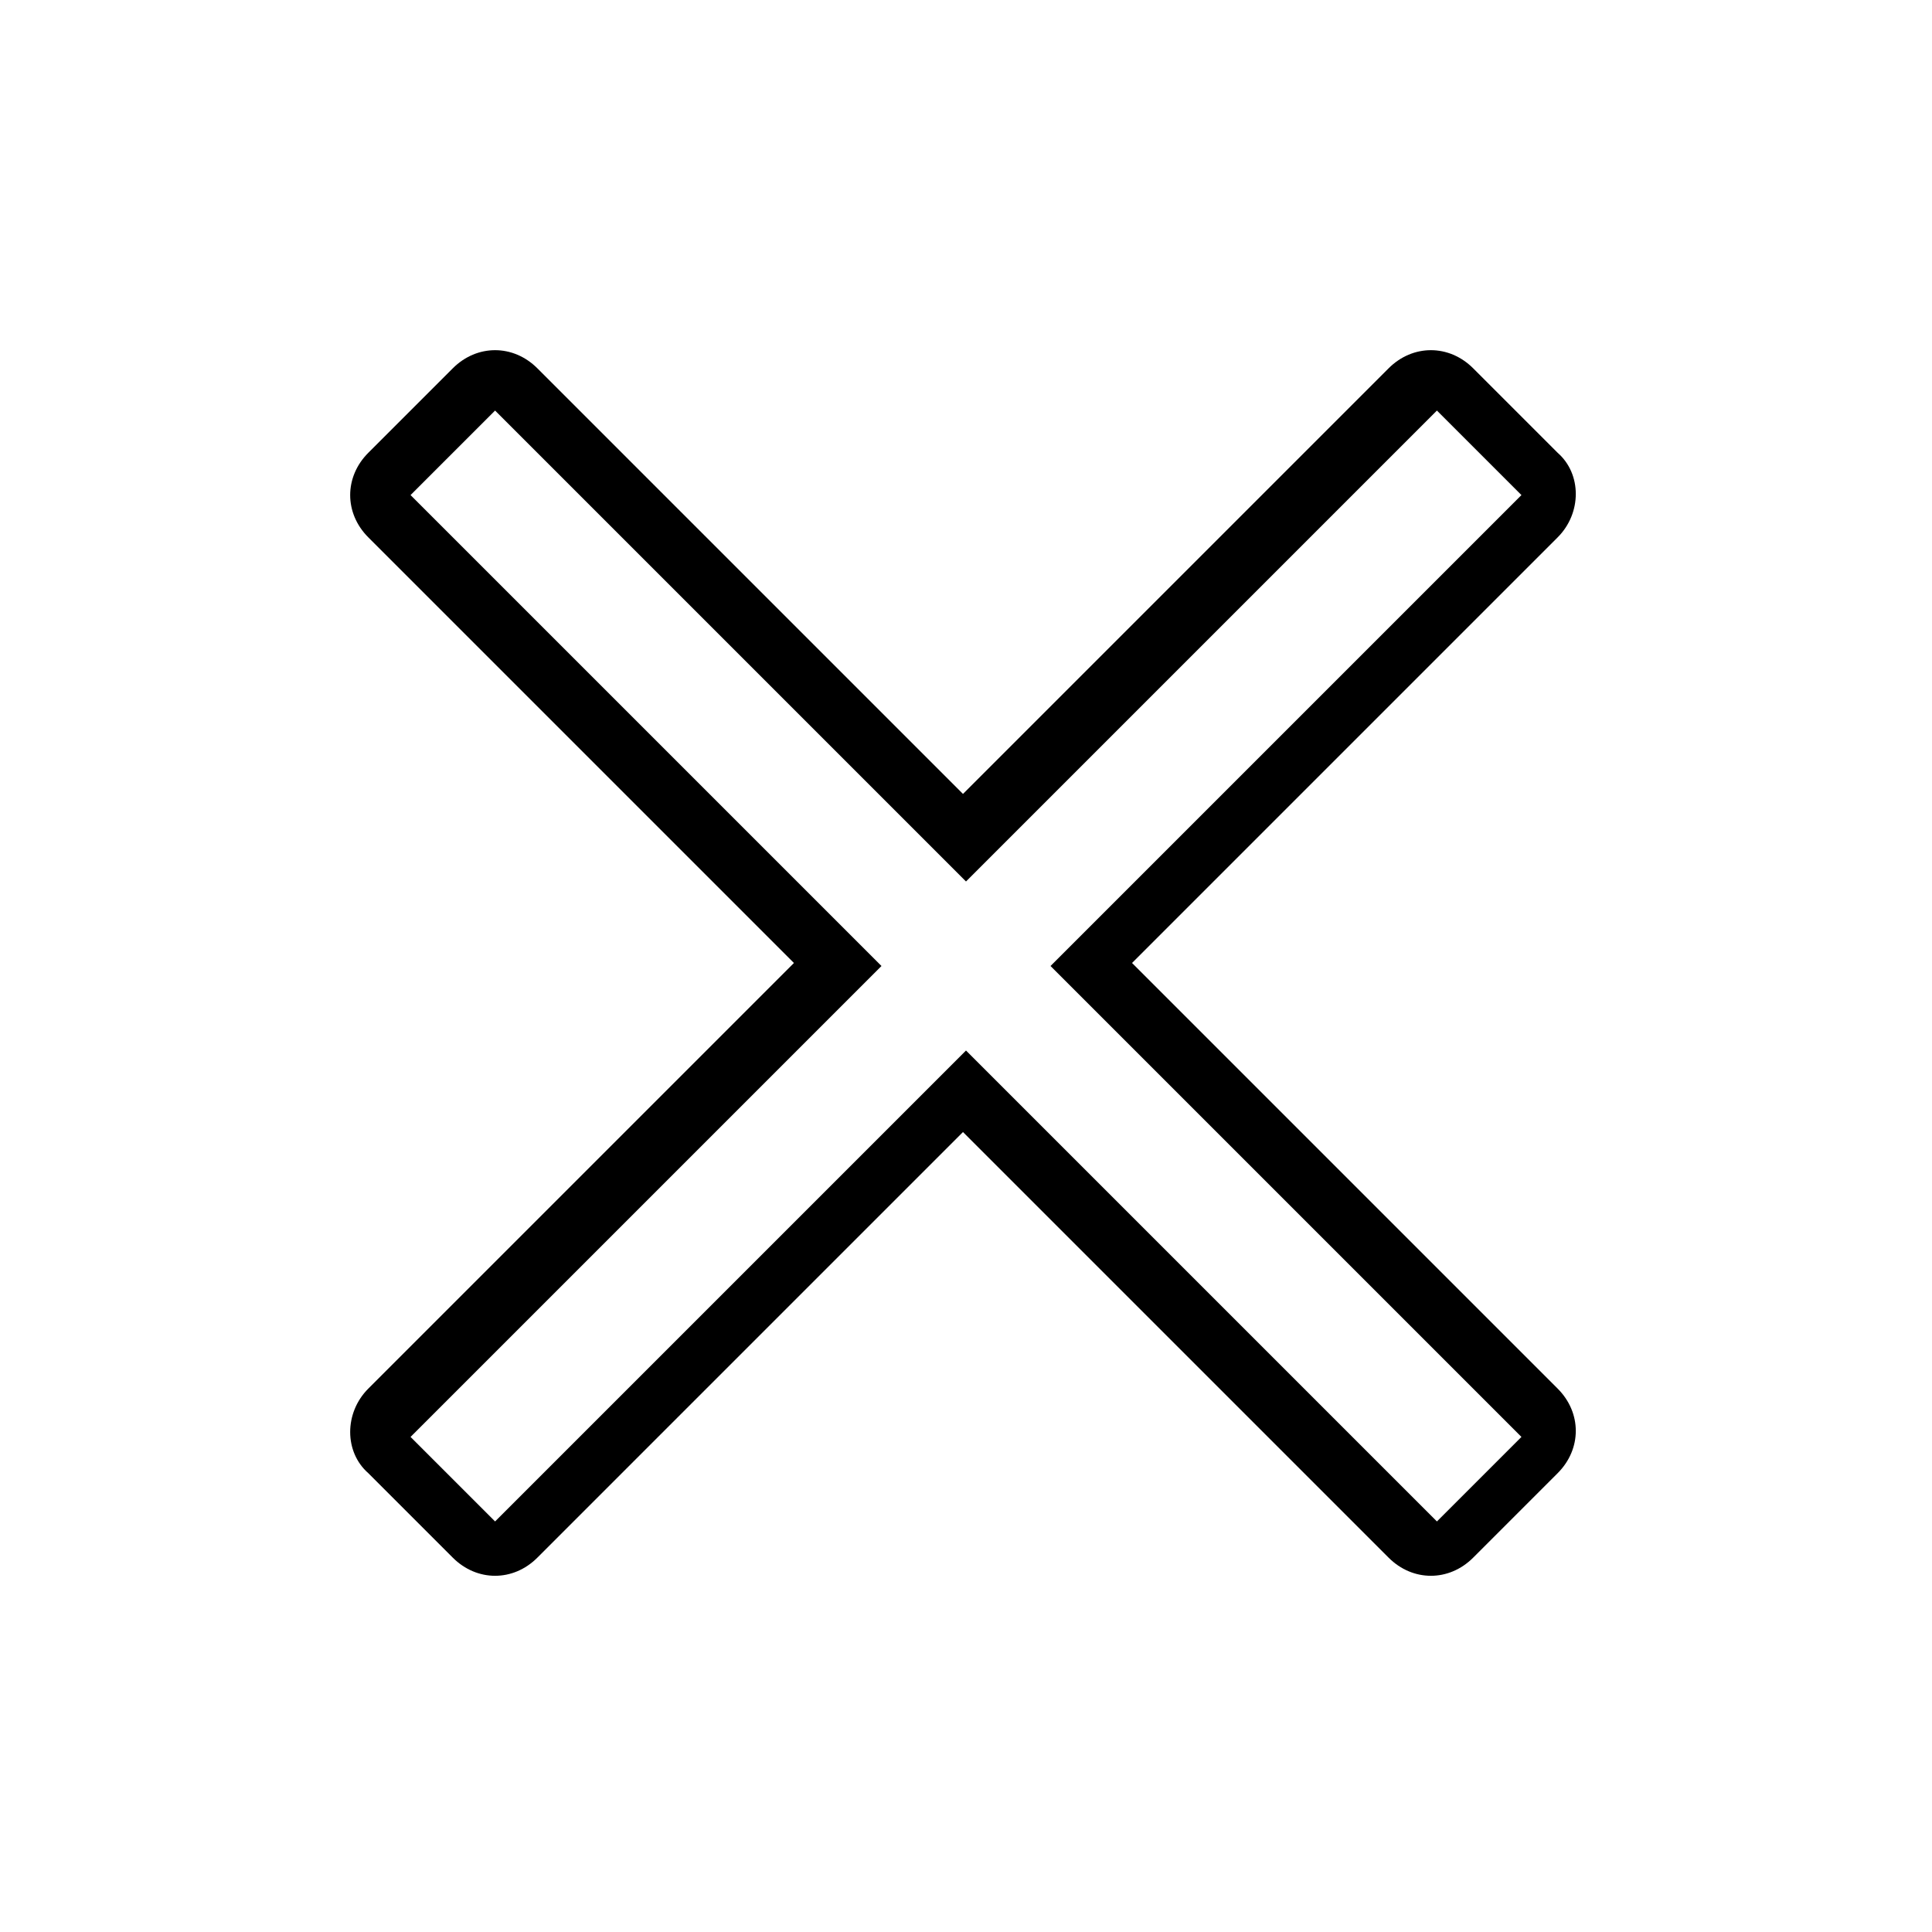
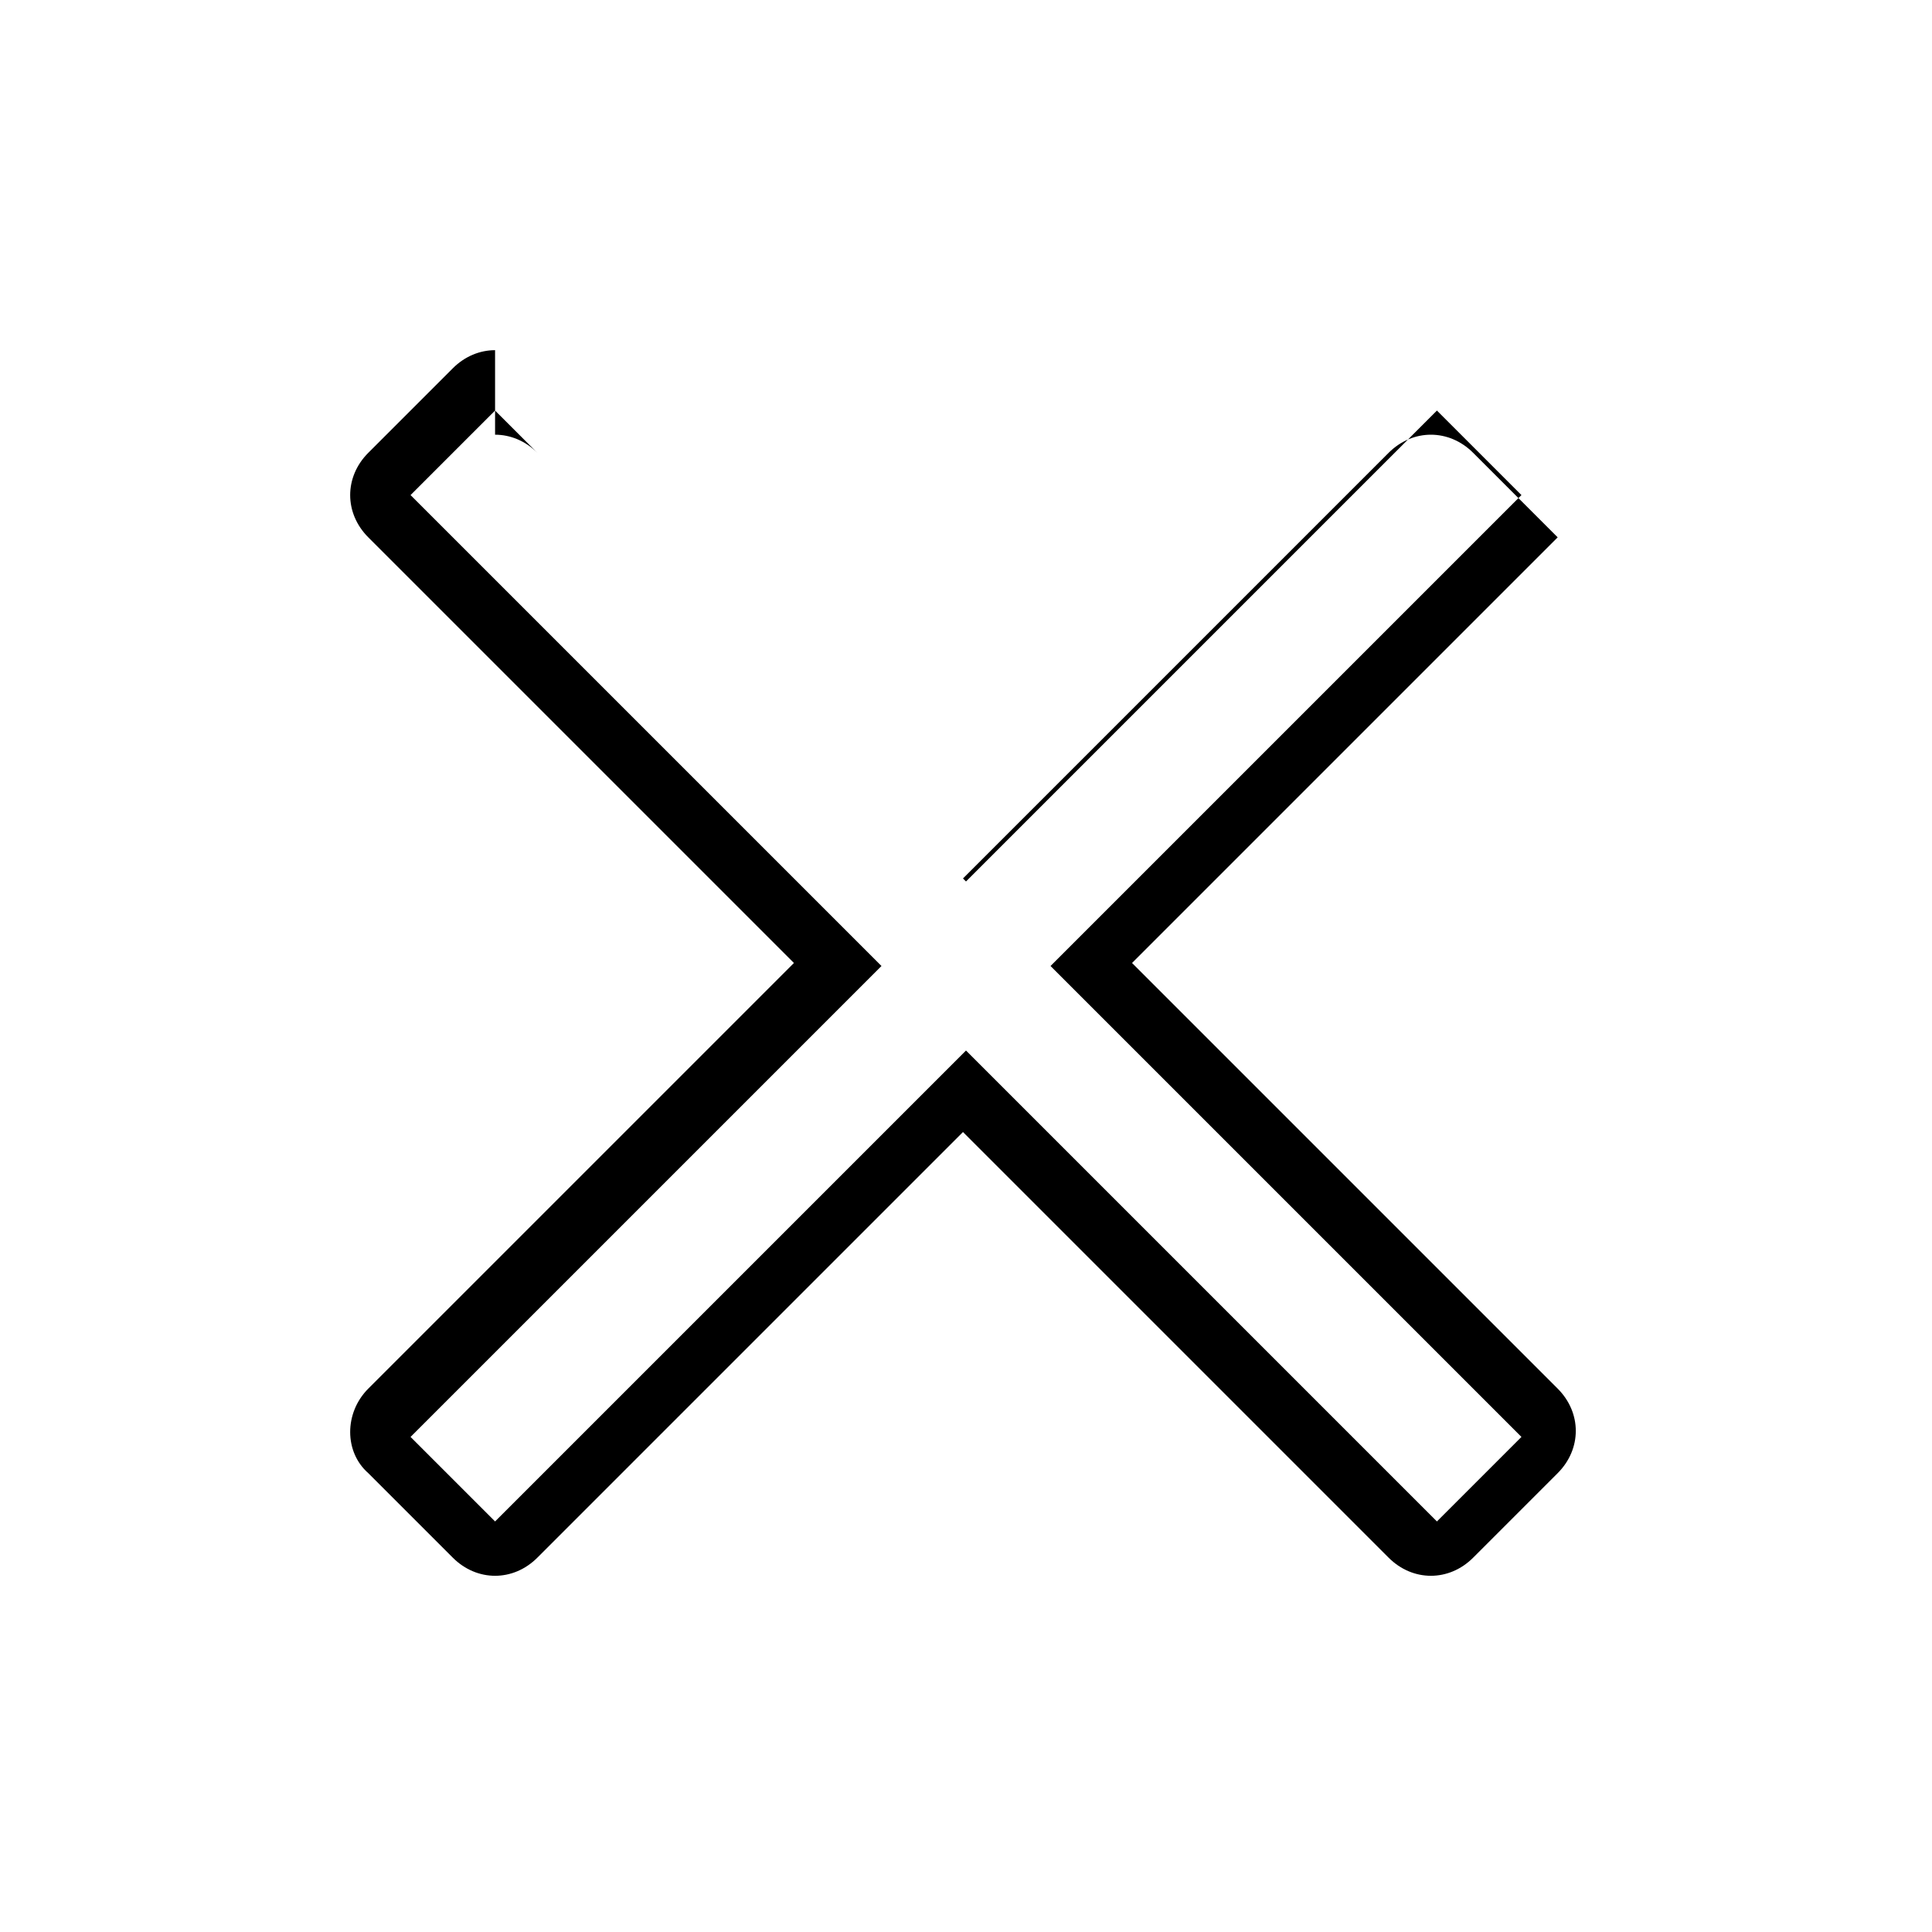
<svg xmlns="http://www.w3.org/2000/svg" id="Calque_1" version="1.1" viewBox="0 0 64 64">
-   <path d="M16.4,11.6c-.5,0-1,.2-1.4.6l-2.8,2.8c-.8.8-.8,2,0,2.8l14.1,14.1-14.1,14.1c-.8.8-.8,2.1,0,2.8l2.8,2.8c.8.8,2,.8,2.8,0l14.1-14.1,14.1,14.1c.4.4.9.6,1.4.6s1-.2,1.4-.6l2.8-2.8c.8-.8.8-2,0-2.8l-14.1-14.1,14.1-14.1c.8-.8.8-2.1,0-2.8l-2.8-2.8c-.8-.8-2-.8-2.8,0l-14.1,14.1-14.1-14.1c-.4-.4-.9-.6-1.4-.6ZM16.4,13.6l15.6,15.6,15.6-15.6,2.8,2.8-15.6,15.6,15.6,15.6-2.8,2.8-15.6-15.6-15.6,15.6-2.8-2.8,15.6-15.6-15.6-15.6,2.8-2.8Z" />
+   <path d="M16.4,11.6c-.5,0-1,.2-1.4.6l-2.8,2.8c-.8.8-.8,2,0,2.8l14.1,14.1-14.1,14.1c-.8.8-.8,2.1,0,2.8l2.8,2.8c.8.8,2,.8,2.8,0l14.1-14.1,14.1,14.1c.4.4.9.6,1.4.6s1-.2,1.4-.6l2.8-2.8c.8-.8.8-2,0-2.8l-14.1-14.1,14.1-14.1l-2.8-2.8c-.8-.8-2-.8-2.8,0l-14.1,14.1-14.1-14.1c-.4-.4-.9-.6-1.4-.6ZM16.4,13.6l15.6,15.6,15.6-15.6,2.8,2.8-15.6,15.6,15.6,15.6-2.8,2.8-15.6-15.6-15.6,15.6-2.8-2.8,15.6-15.6-15.6-15.6,2.8-2.8Z" />
</svg>